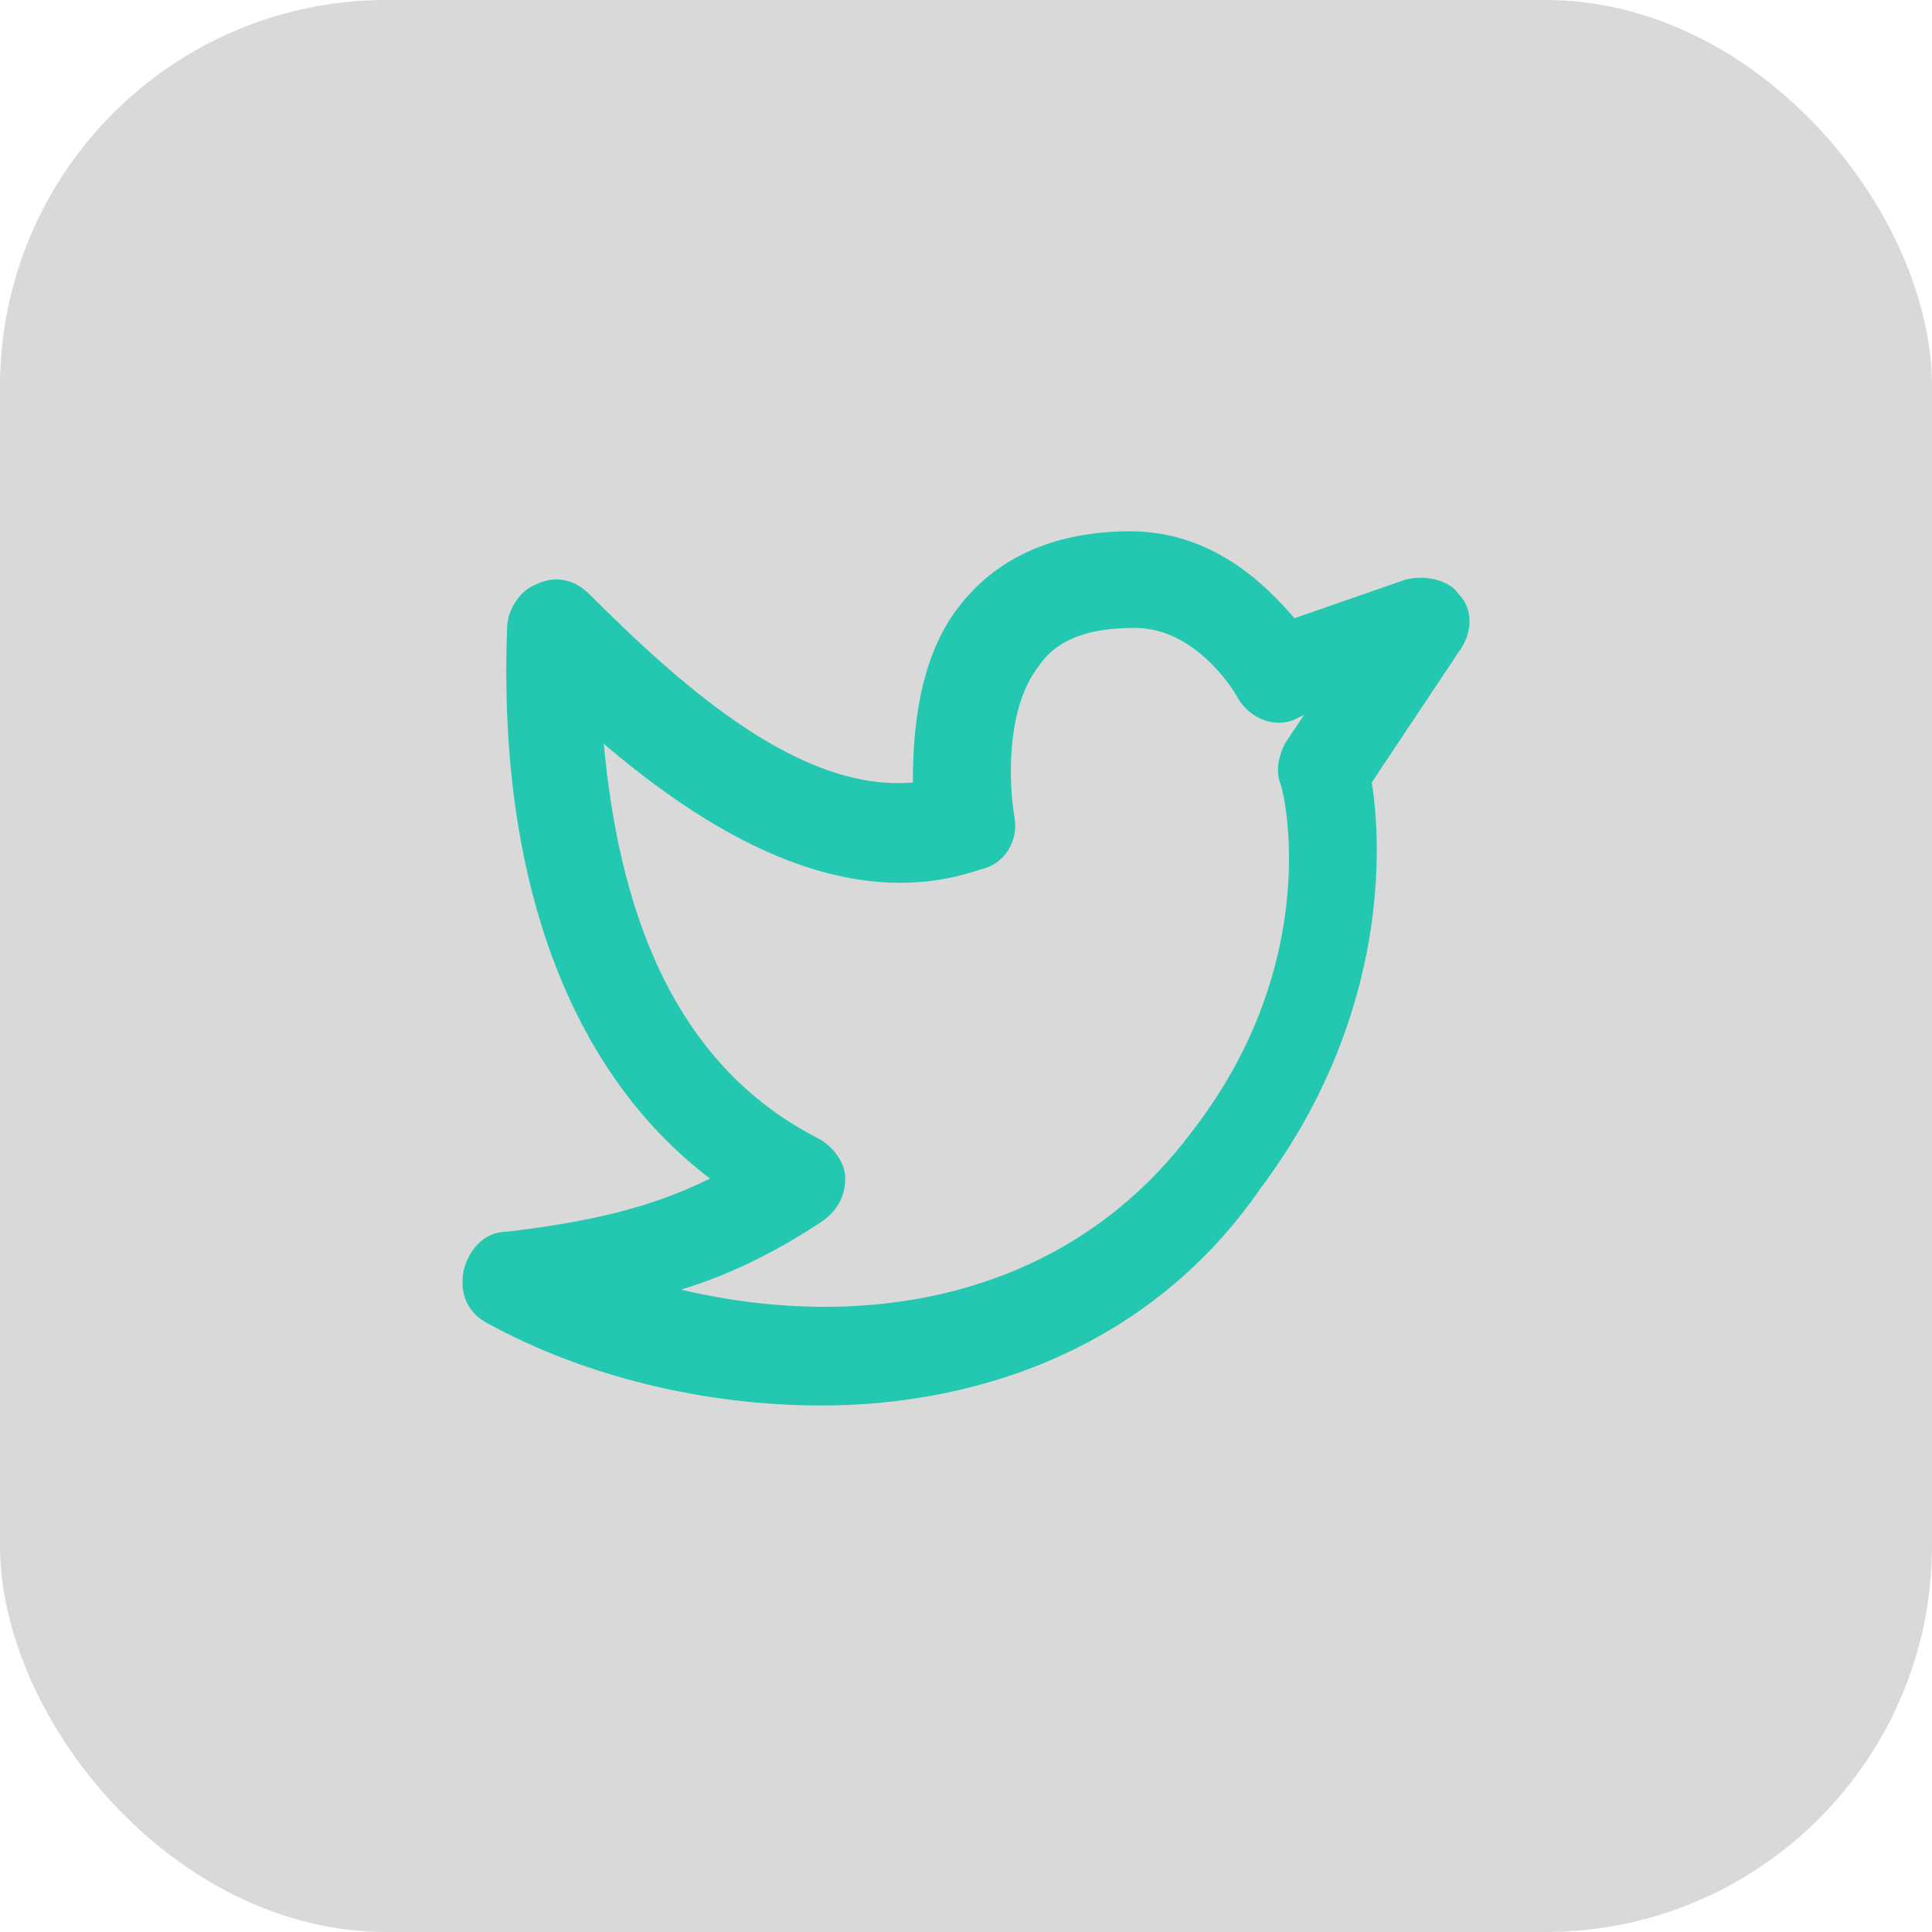
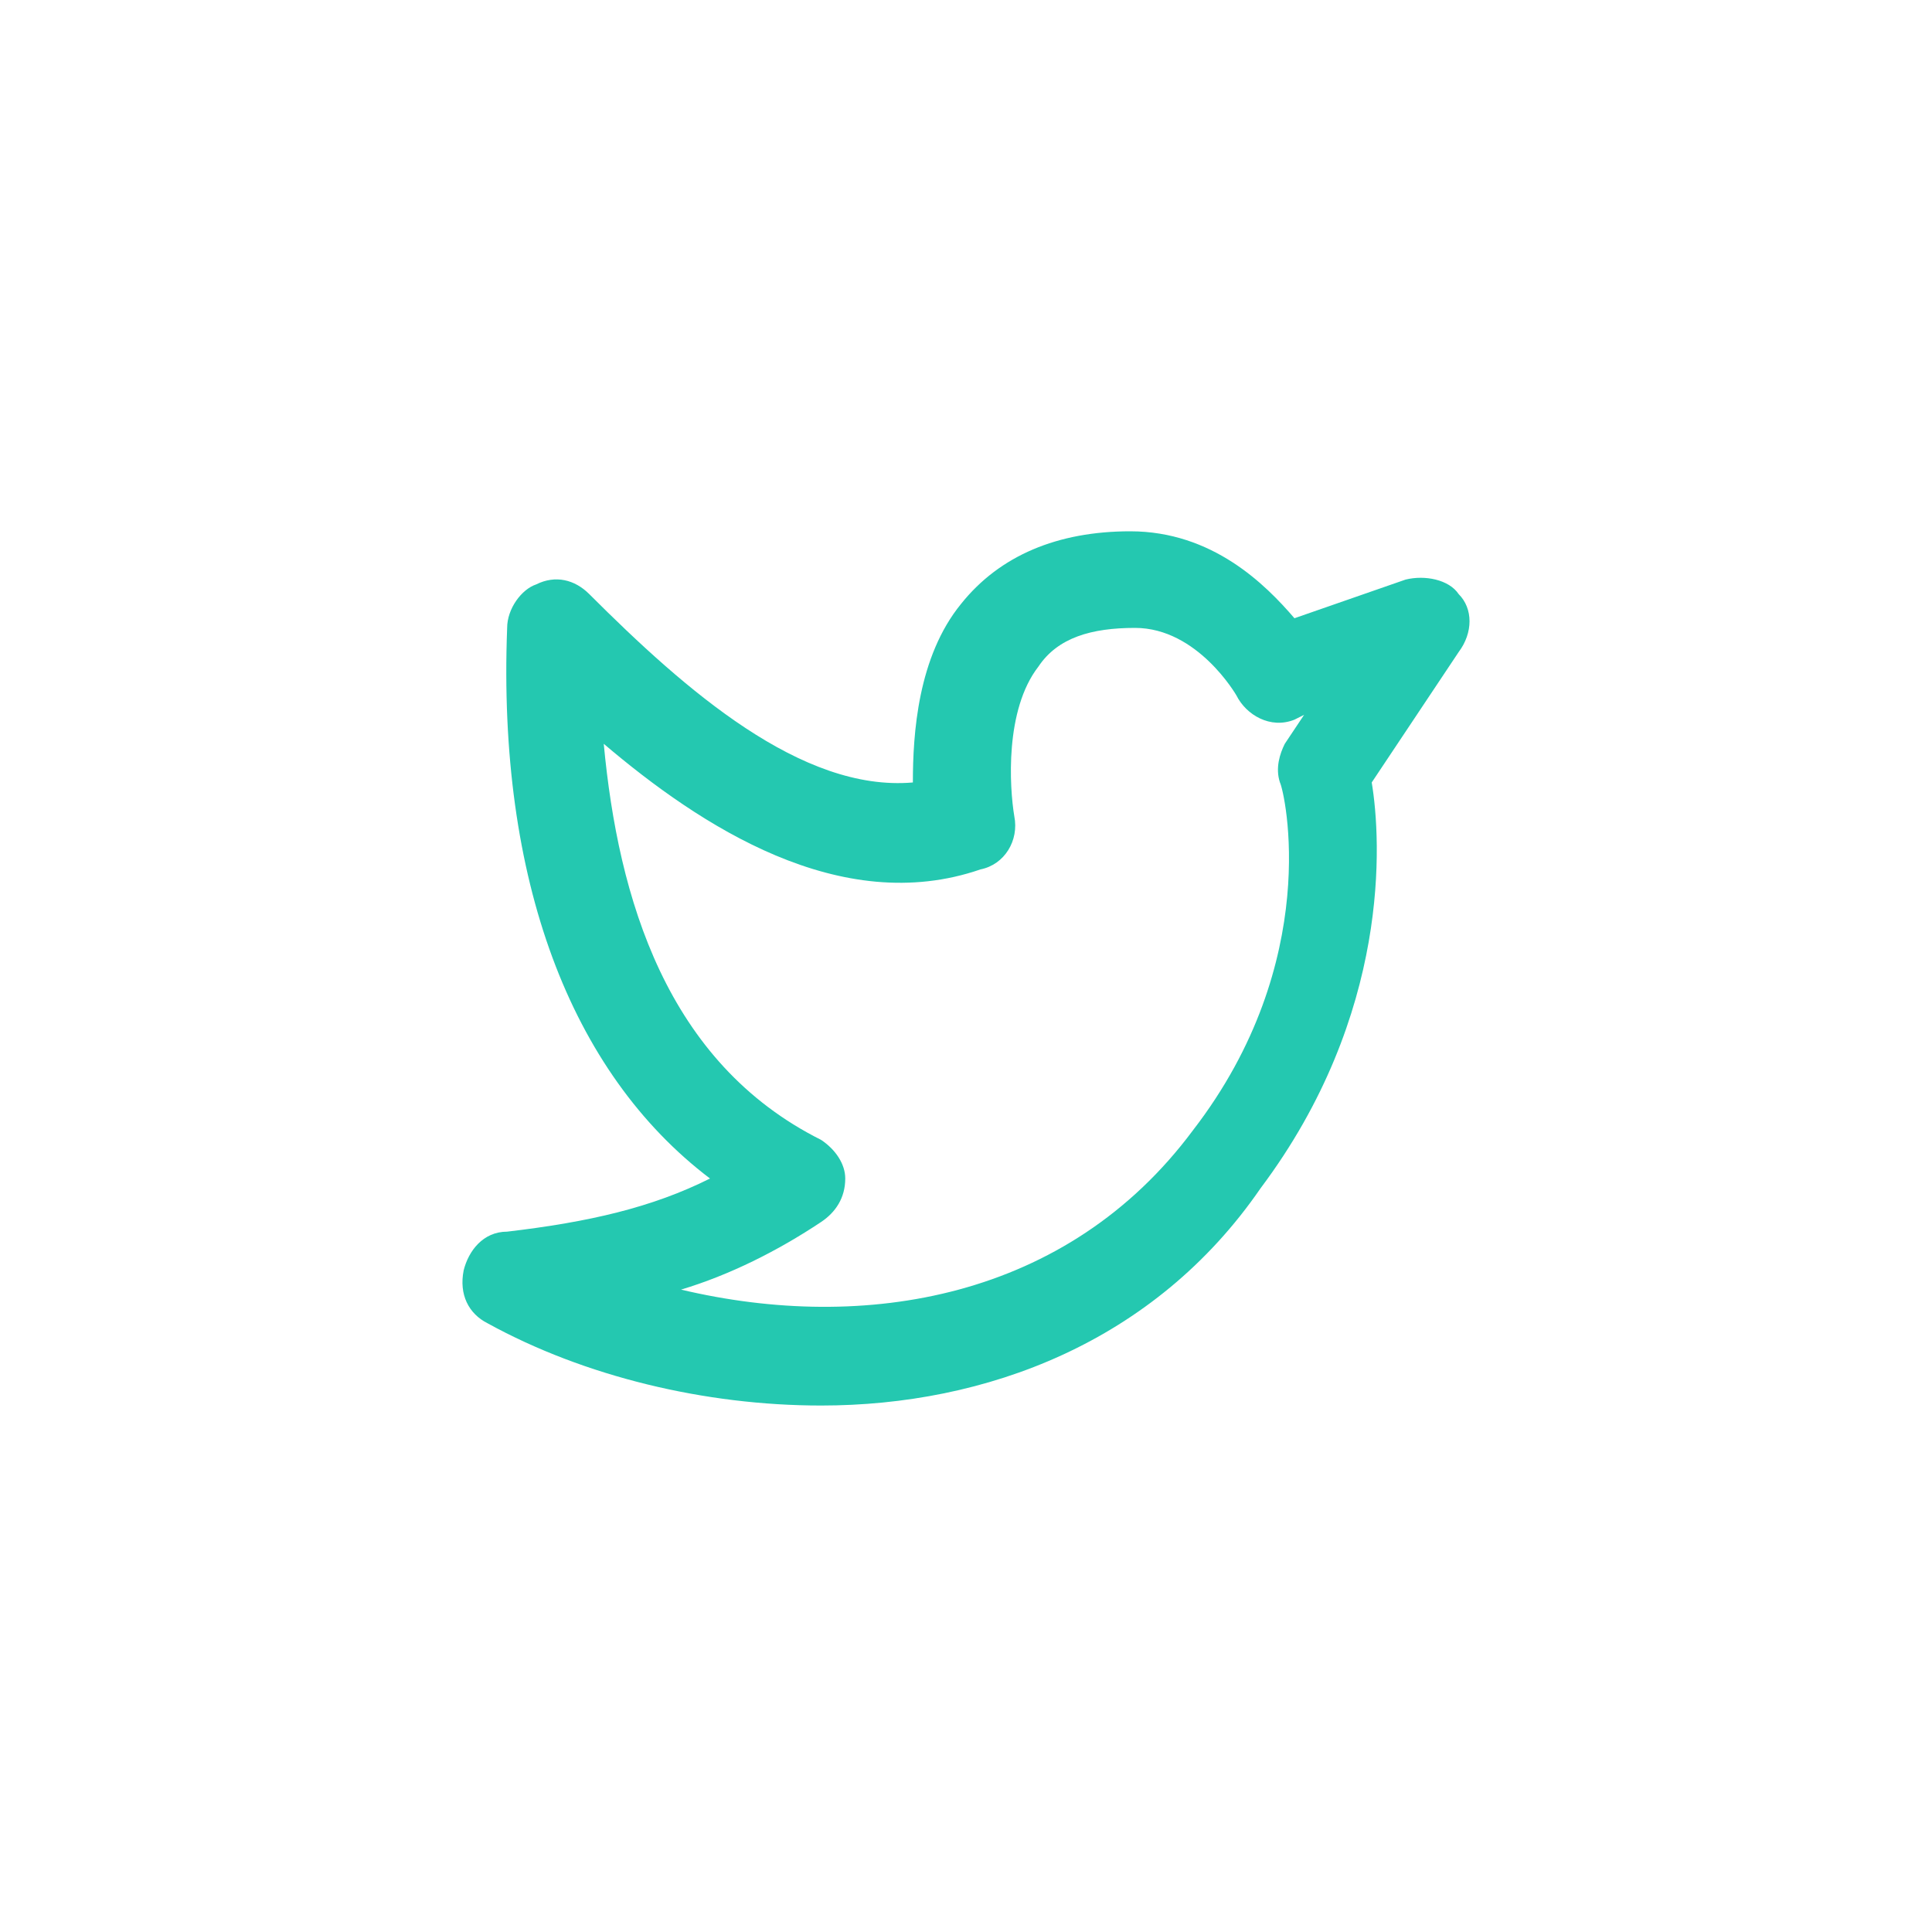
<svg xmlns="http://www.w3.org/2000/svg" width="40" height="40" viewBox="0 0 40 40" fill="none">
-   <rect width="40" height="40" rx="8" fill="#D9D9D9" />
  <path d="M17 29.1C14.6 29.1 12.1 28.5 10.1 27.4C9.7 27.2 9.5 26.8 9.6 26.3C9.7 25.9 10 25.5 10.5 25.5C12.2 25.3 13.5 25 14.7 24.4C11.8 22.2 10.3 18.2 10.5 13C10.5 12.6 10.8 12.2 11.1 12.1C11.5 11.9 11.9 12 12.2 12.3C14.2 14.3 16.6 16.4 18.9 16.2C18.9 15.2 19 13.6 19.9 12.5C20.7 11.5 21.9 11 23.4 11C25.1 11 26.2 12.1 26.8 12.8L29.1 12C29.5 11.9 30 12 30.2 12.3C30.5 12.6 30.5 13.1 30.2 13.5L28.4 16.2C28.6 17.4 28.8 21 26.1 24.6C23.9 27.8 20.4 29.1 17 29.1ZM14.1 26.7C17.9 27.6 22.1 26.9 24.7 23.4C27.4 19.9 26.6 16.4 26.5 16.2C26.4 15.9 26.5 15.6 26.6 15.4L27 14.8L26.8 14.9C26.3 15.1 25.8 14.8 25.6 14.4C25.6 14.4 24.8 13 23.5 13C22.6 13 21.9 13.2 21.5 13.8C20.8 14.7 20.9 16.3 21 16.9C21.1 17.4 20.8 17.9 20.3 18C17.4 19 14.5 17.1 12.5 15.4C12.8 18.6 13.8 22 17 23.6C17.3 23.8 17.5 24.1 17.5 24.4C17.5 24.8 17.3 25.1 17 25.3C16.1 25.9 15.1 26.4 14.1 26.7Z" fill="#24c8b0" />
</svg>